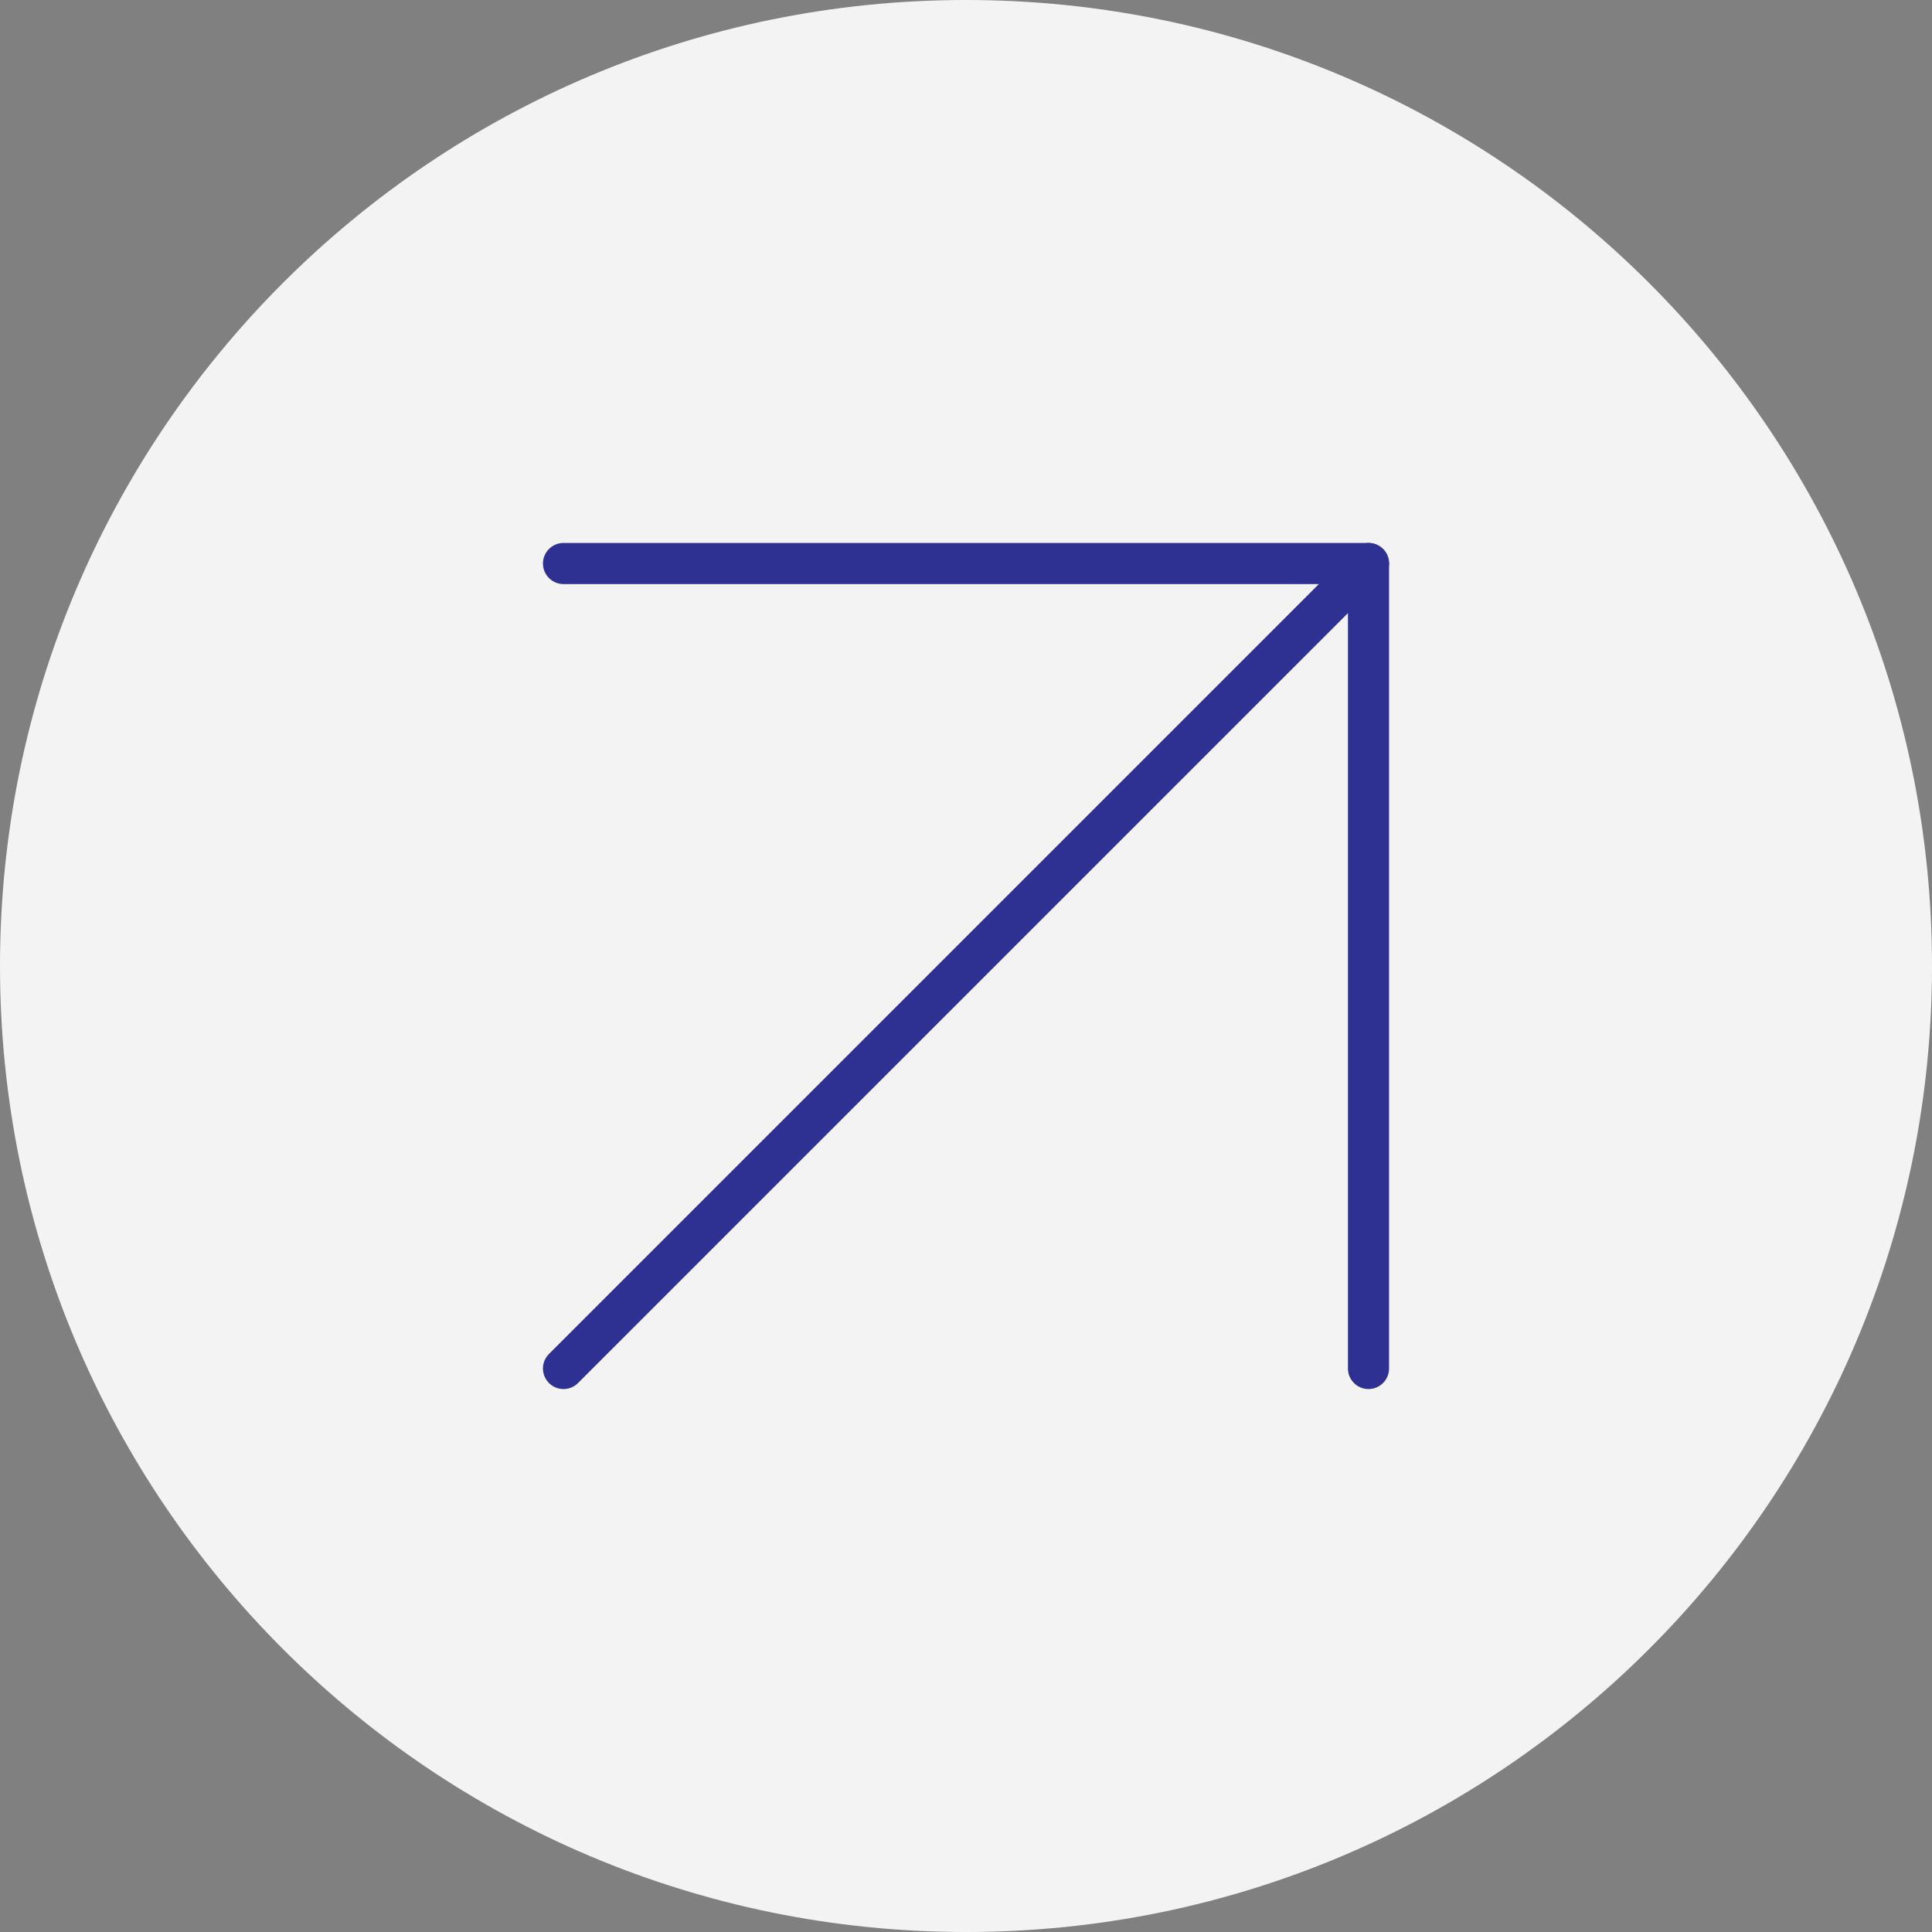
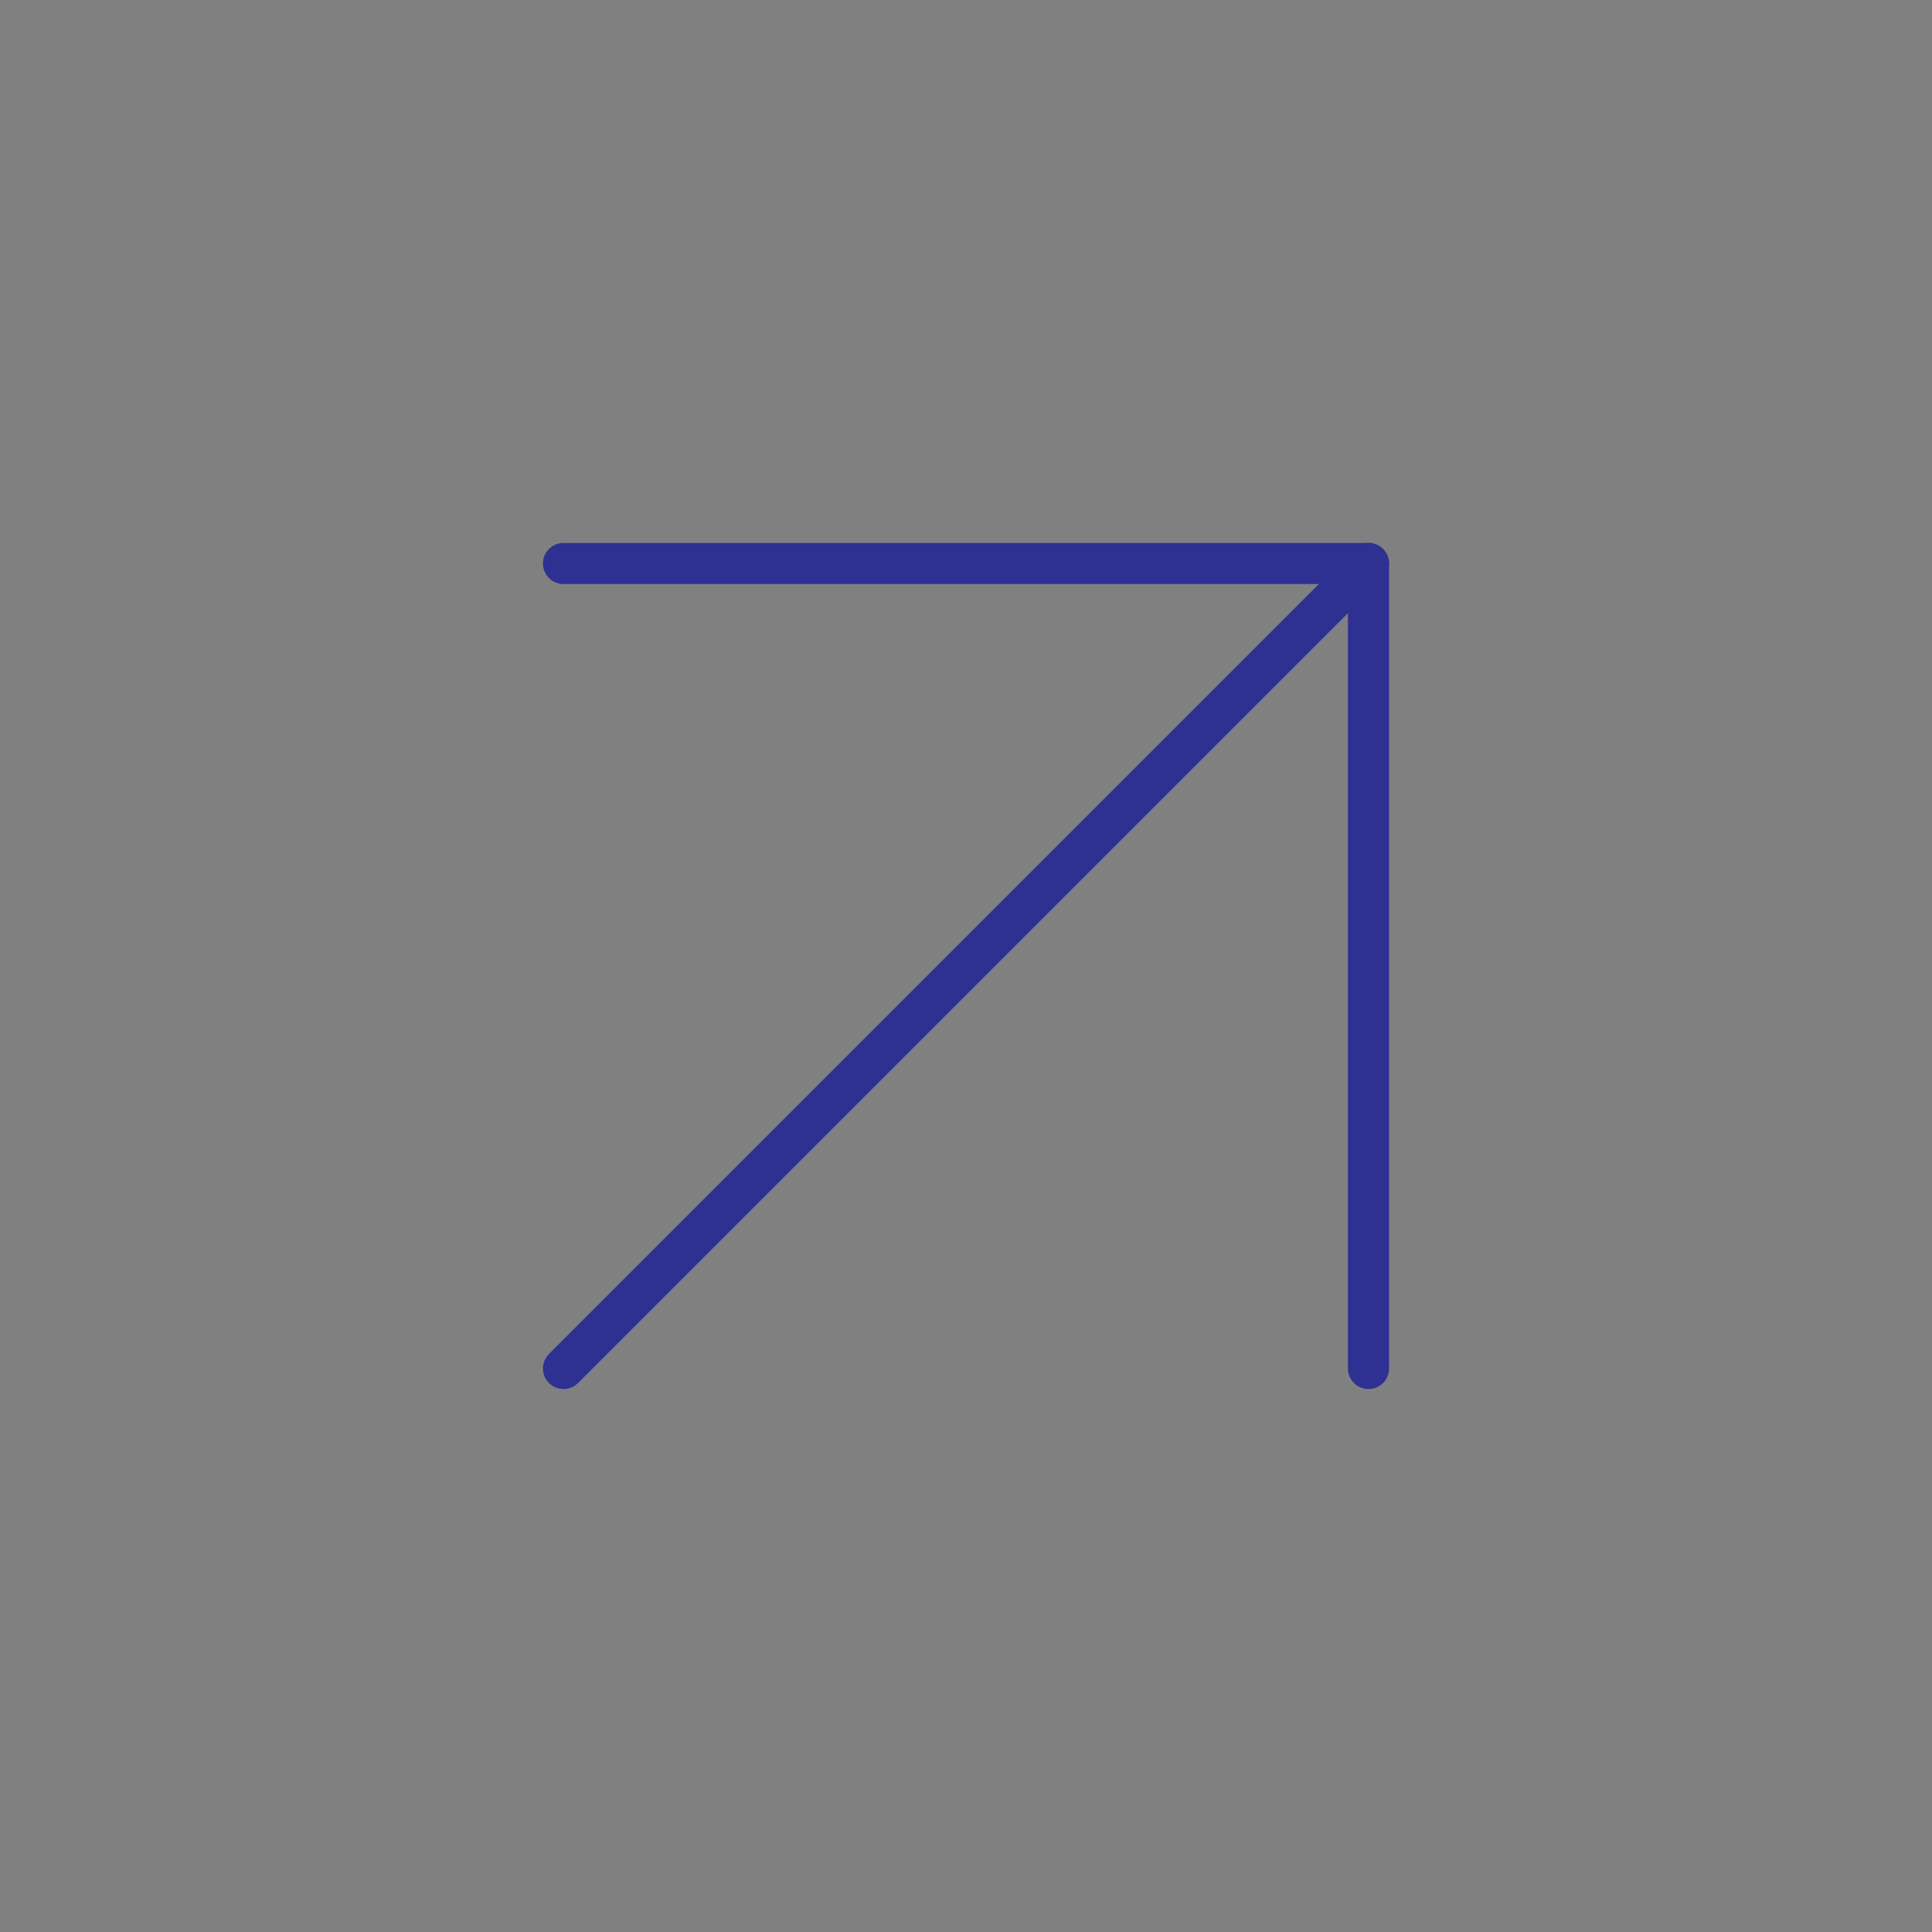
<svg xmlns="http://www.w3.org/2000/svg" width="94" height="94" viewBox="0 0 94 94" fill="none">
  <rect x="0" y="0" width="94" height="94" fill="#808080" stroke="none" />
-   <path d="M0 47C0 21.043 21.043 0 47 0V0C72.957 0 94 21.043 94 47V47C94 72.957 72.957 94 47 94V94C21.043 94 0 72.957 0 47V47Z" fill="#F3F3F4" />
  <path d="M27.417 66.583L66.583 27.417" stroke="#2E3192" stroke-width="2" stroke-linecap="round" stroke-linejoin="round" />
  <path d="M27.417 27.417H66.583V66.583" stroke="#2E3192" stroke-width="2" stroke-linecap="round" stroke-linejoin="round" />
</svg>